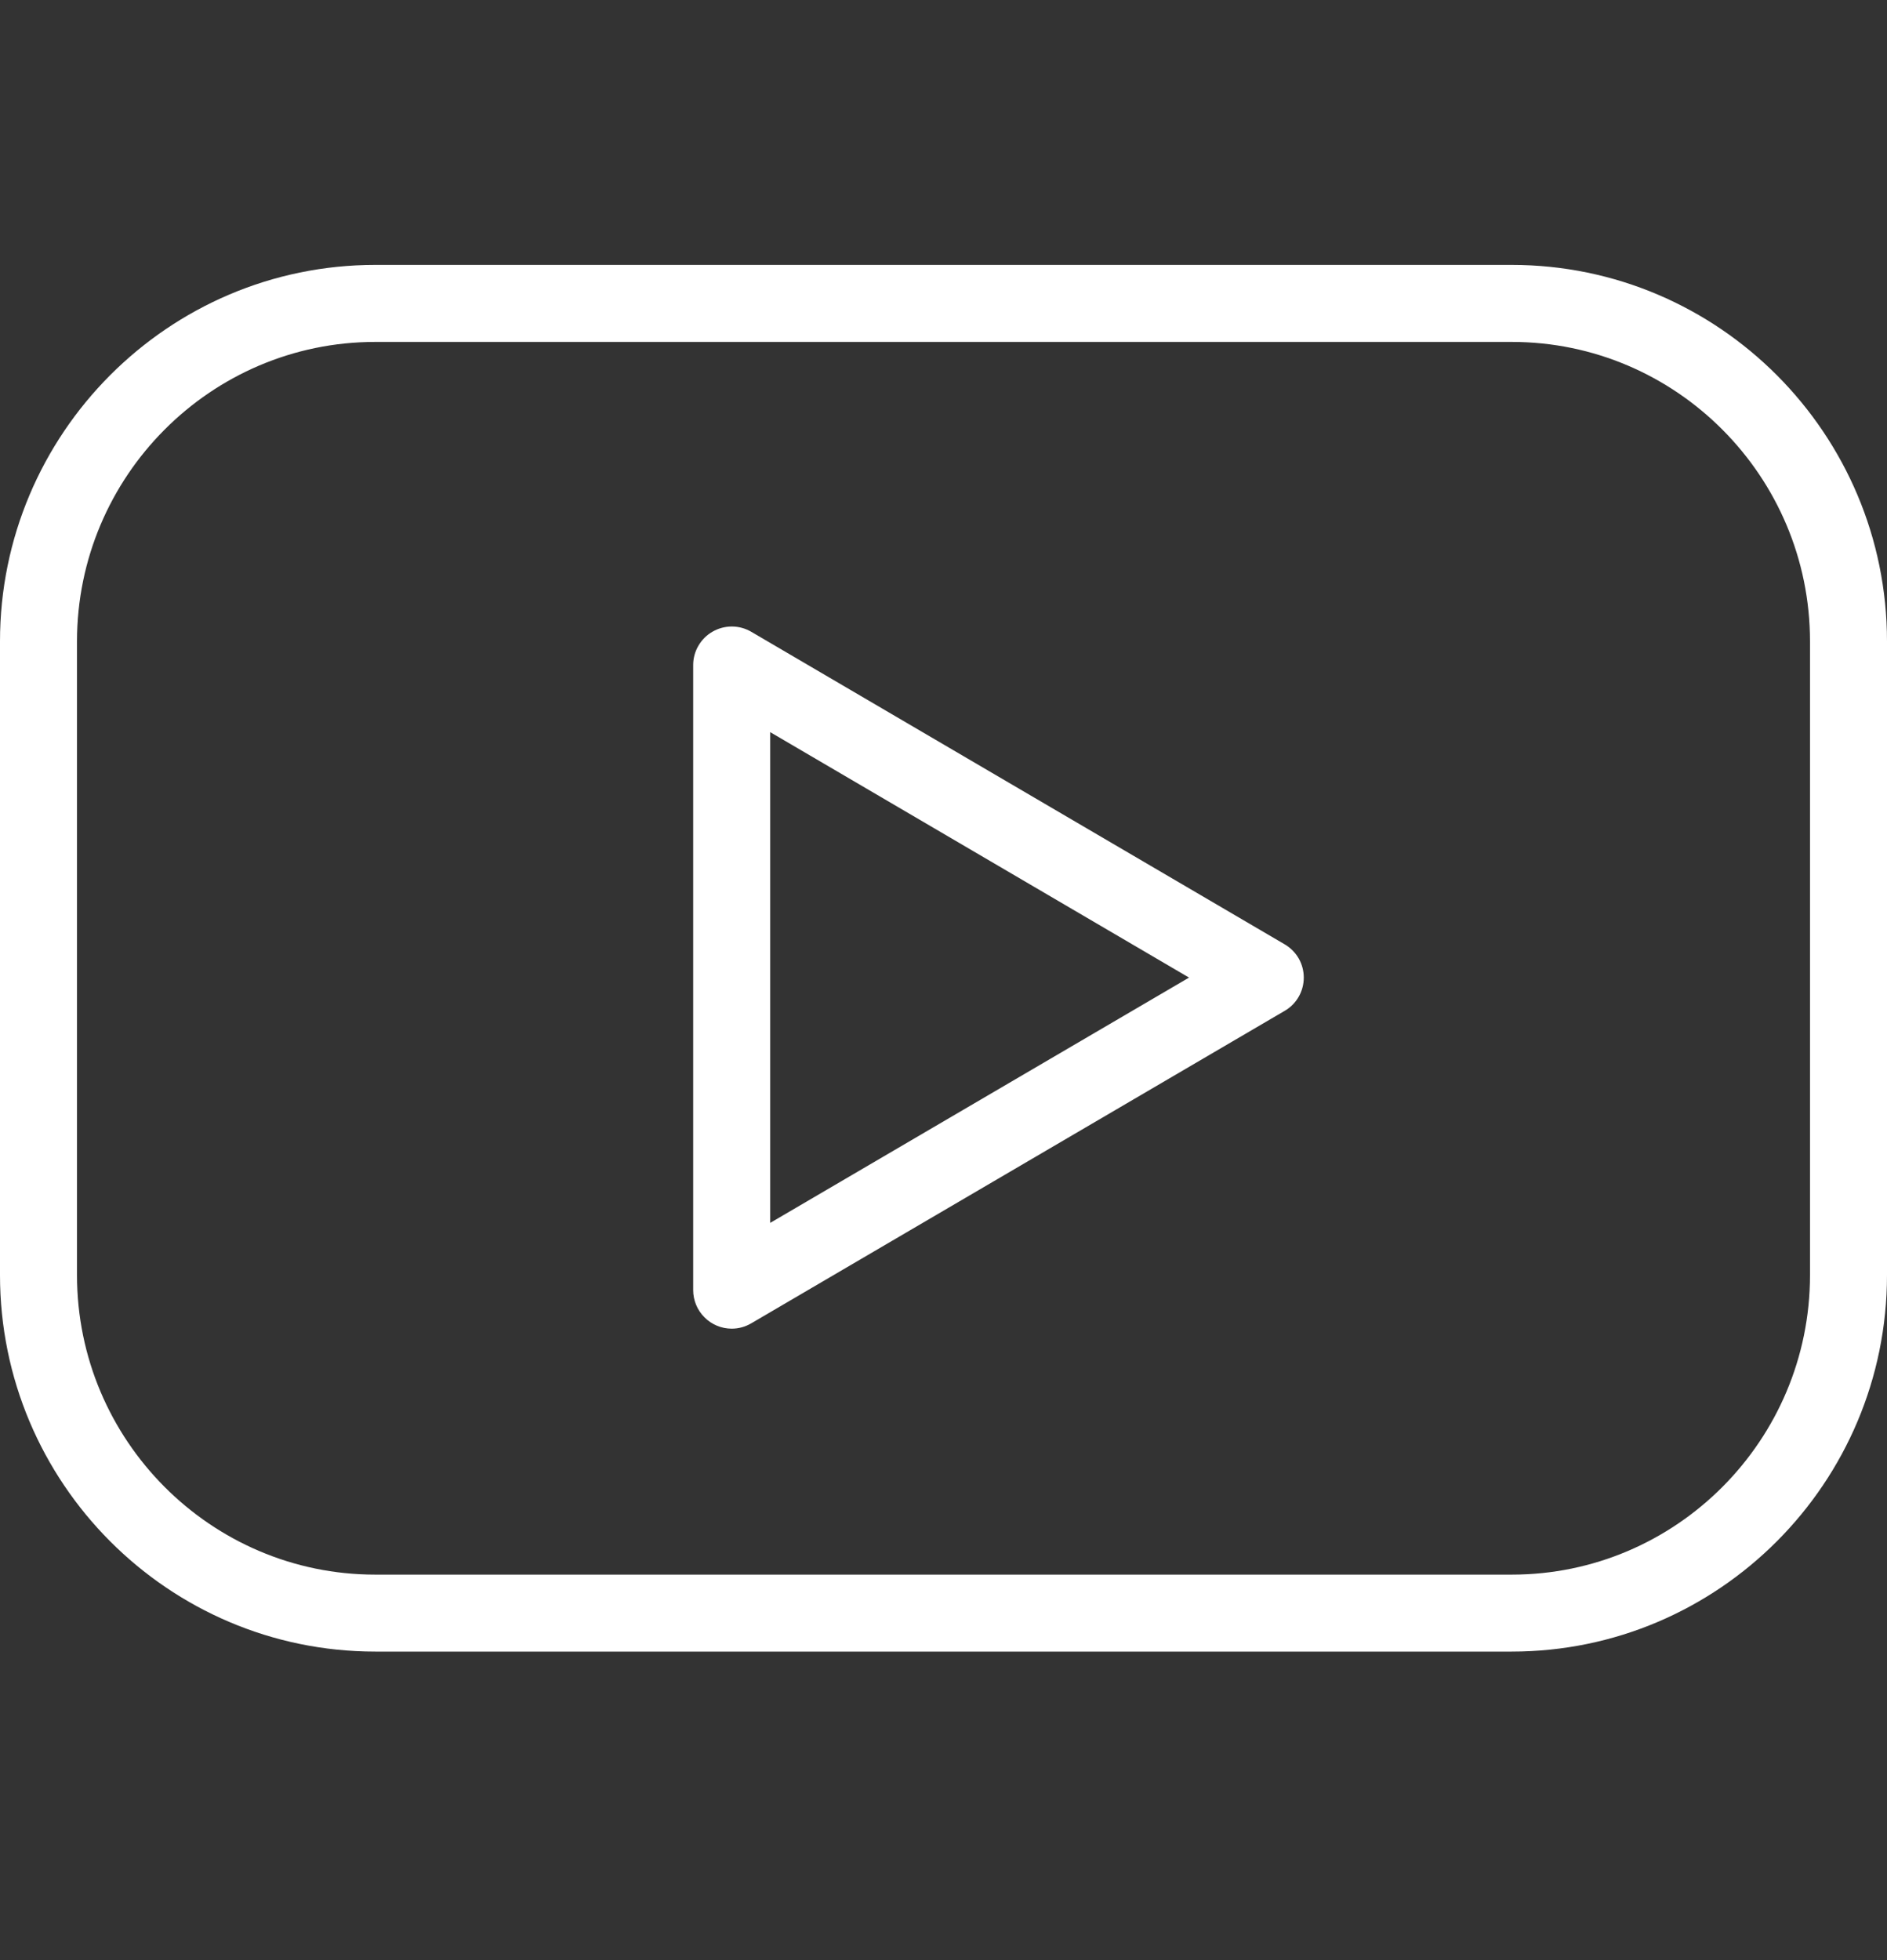
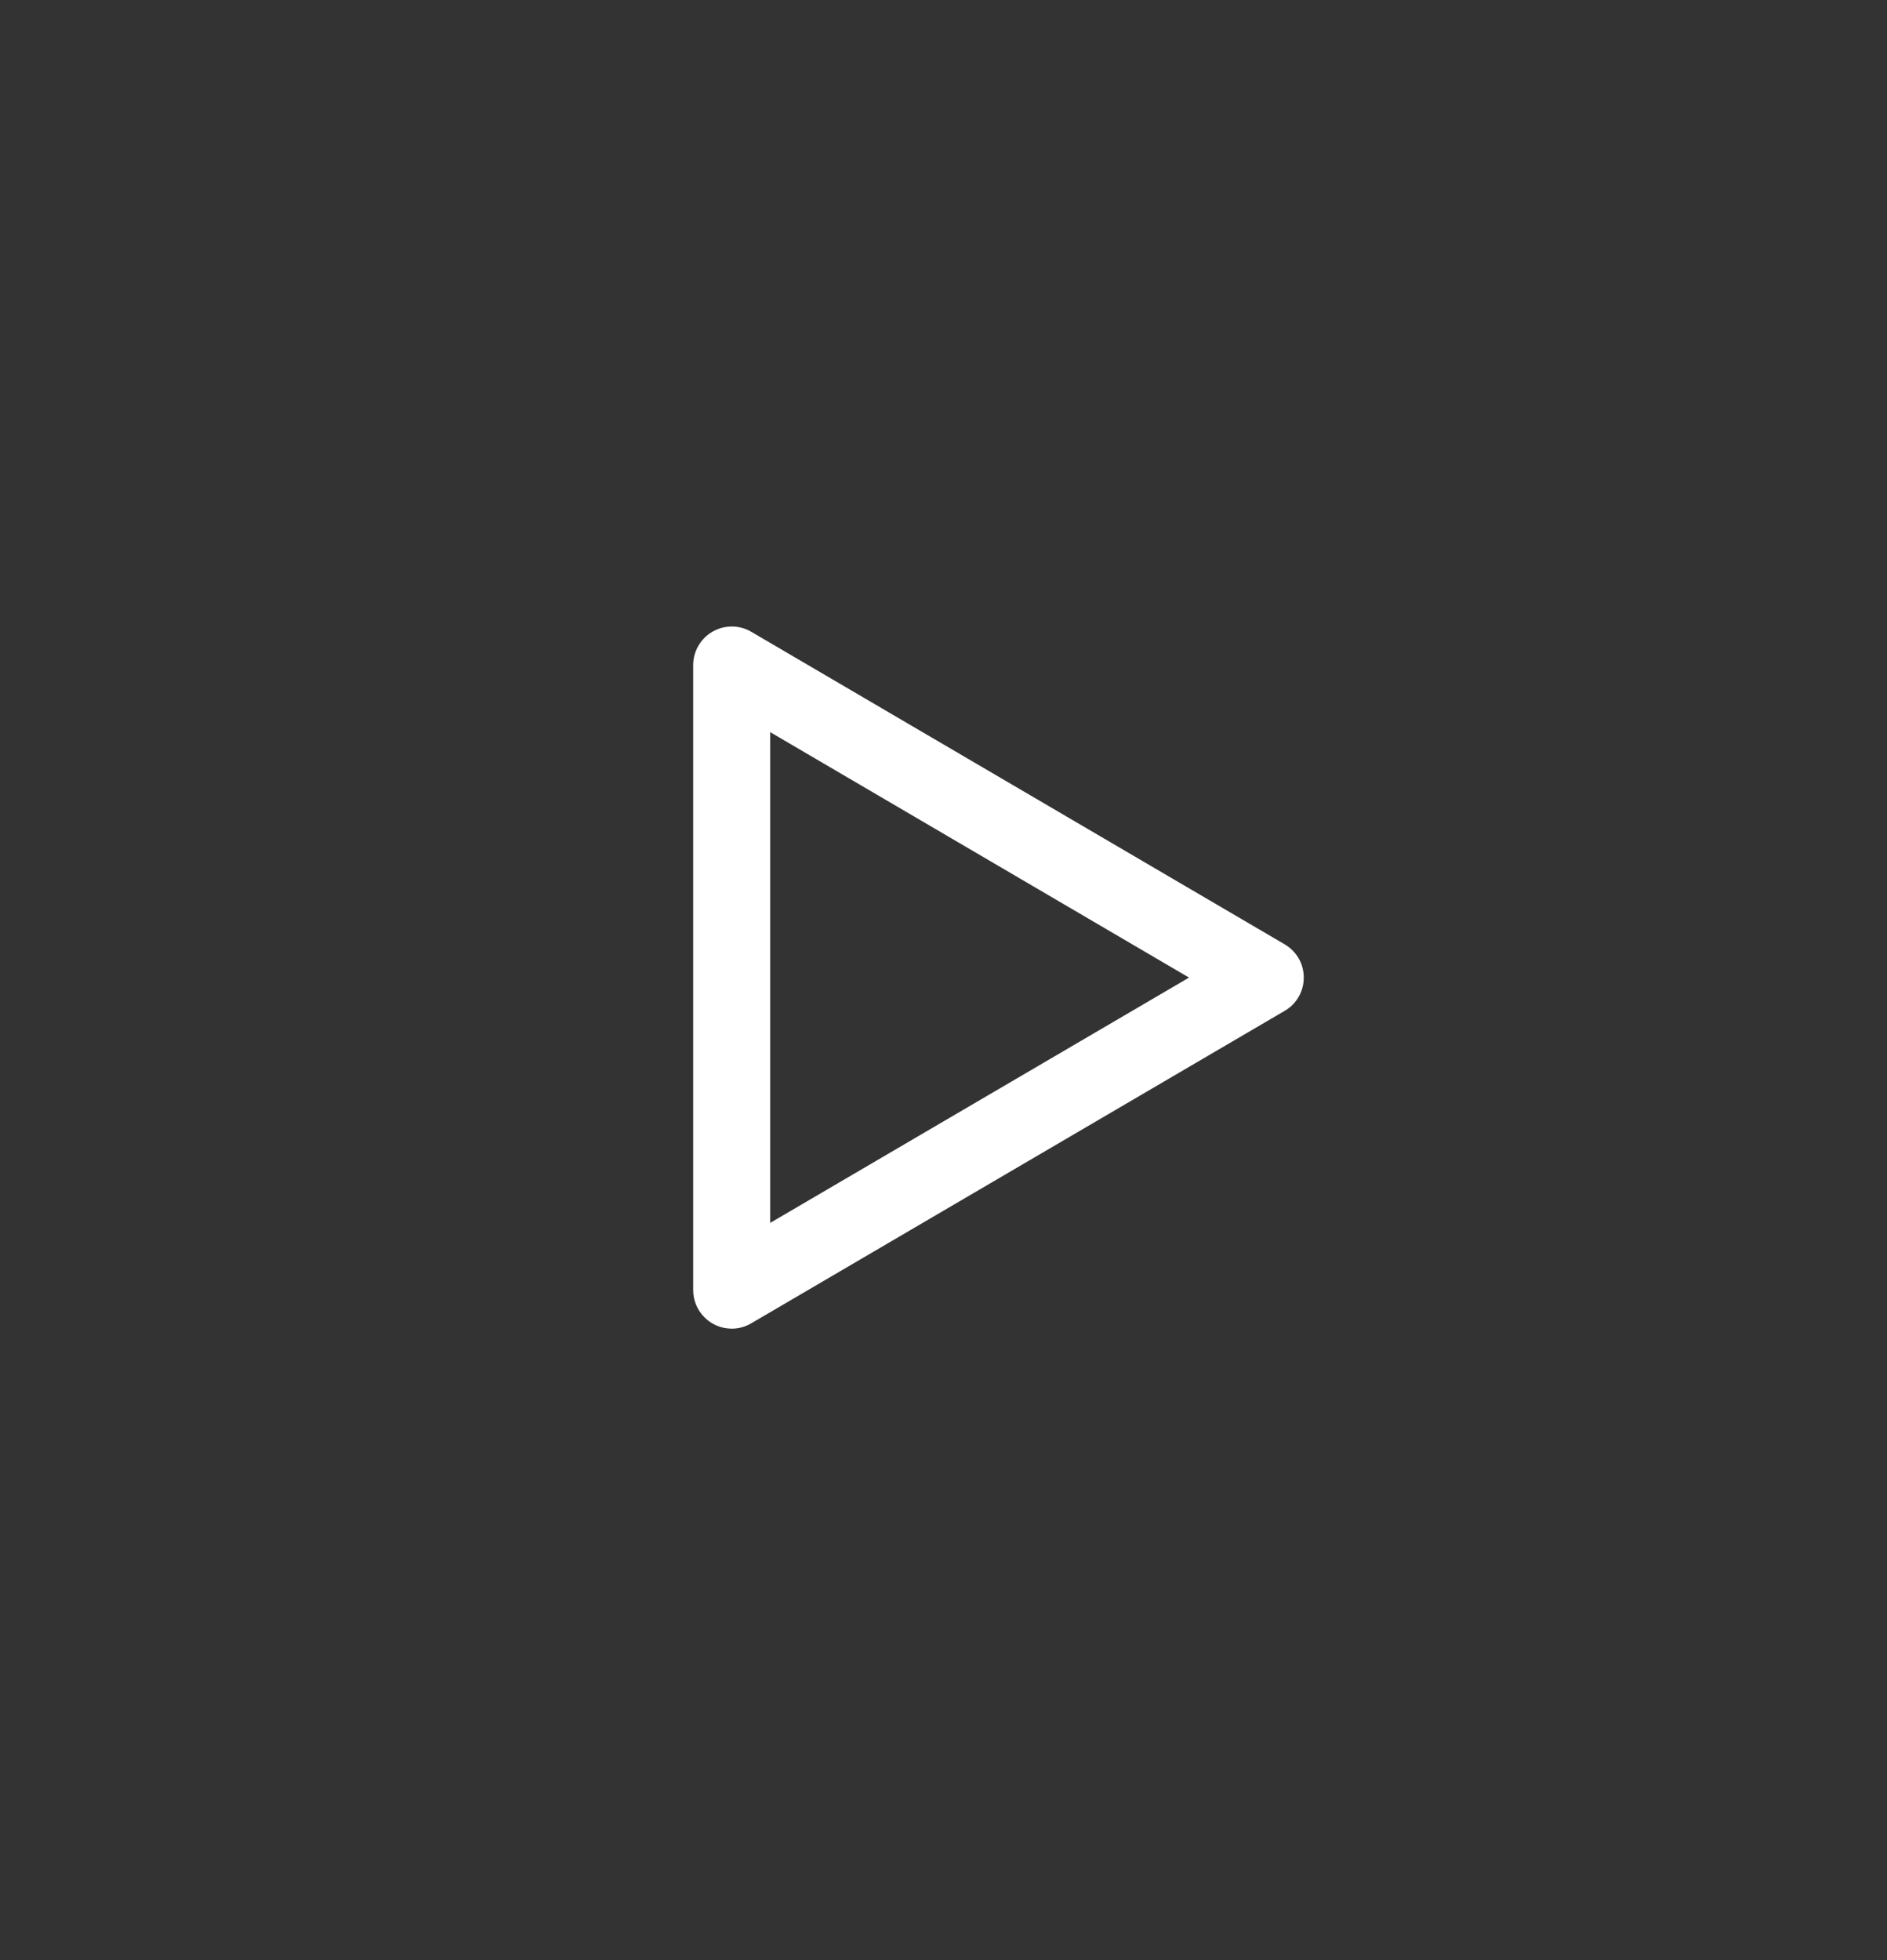
<svg xmlns="http://www.w3.org/2000/svg" width="26" height="27" viewBox="0 0 26 27" fill="none">
  <rect x="0" y="0" width="26" height="27" fill="#333333" stroke="none" />
-   <path d="M20.83 3.649H5.17C2.319 3.649 0 5.976 0 8.835V17.564C0 20.424 2.319 22.75 5.17 22.75H20.83C23.681 22.75 26 20.424 26 17.564V8.835C26 5.976 23.681 3.649 20.83 3.649ZM24.939 17.565C24.939 19.84 23.095 21.69 20.83 21.69H5.17C2.905 21.69 1.061 19.839 1.061 17.565V8.835C1.061 6.561 2.905 4.71 5.17 4.71H20.83C23.095 4.71 24.939 6.561 24.939 8.835V17.565Z" fill="white" />
  <path d="M17.701 13.008L10.35 8.702C10.269 8.655 10.177 8.63 10.084 8.63C9.991 8.63 9.899 8.654 9.818 8.701C9.737 8.747 9.67 8.814 9.623 8.895C9.576 8.975 9.551 9.067 9.551 9.16V17.771C9.551 17.912 9.607 18.047 9.707 18.146C9.806 18.246 9.941 18.302 10.082 18.302C10.176 18.302 10.268 18.277 10.35 18.229L17.701 13.924C17.781 13.878 17.848 13.811 17.894 13.73C17.94 13.65 17.964 13.559 17.964 13.466C17.964 13.373 17.94 13.282 17.894 13.202C17.848 13.122 17.781 13.055 17.701 13.008ZM10.612 16.845V10.085L16.383 13.466L10.612 16.845Z" fill="white" />
</svg>